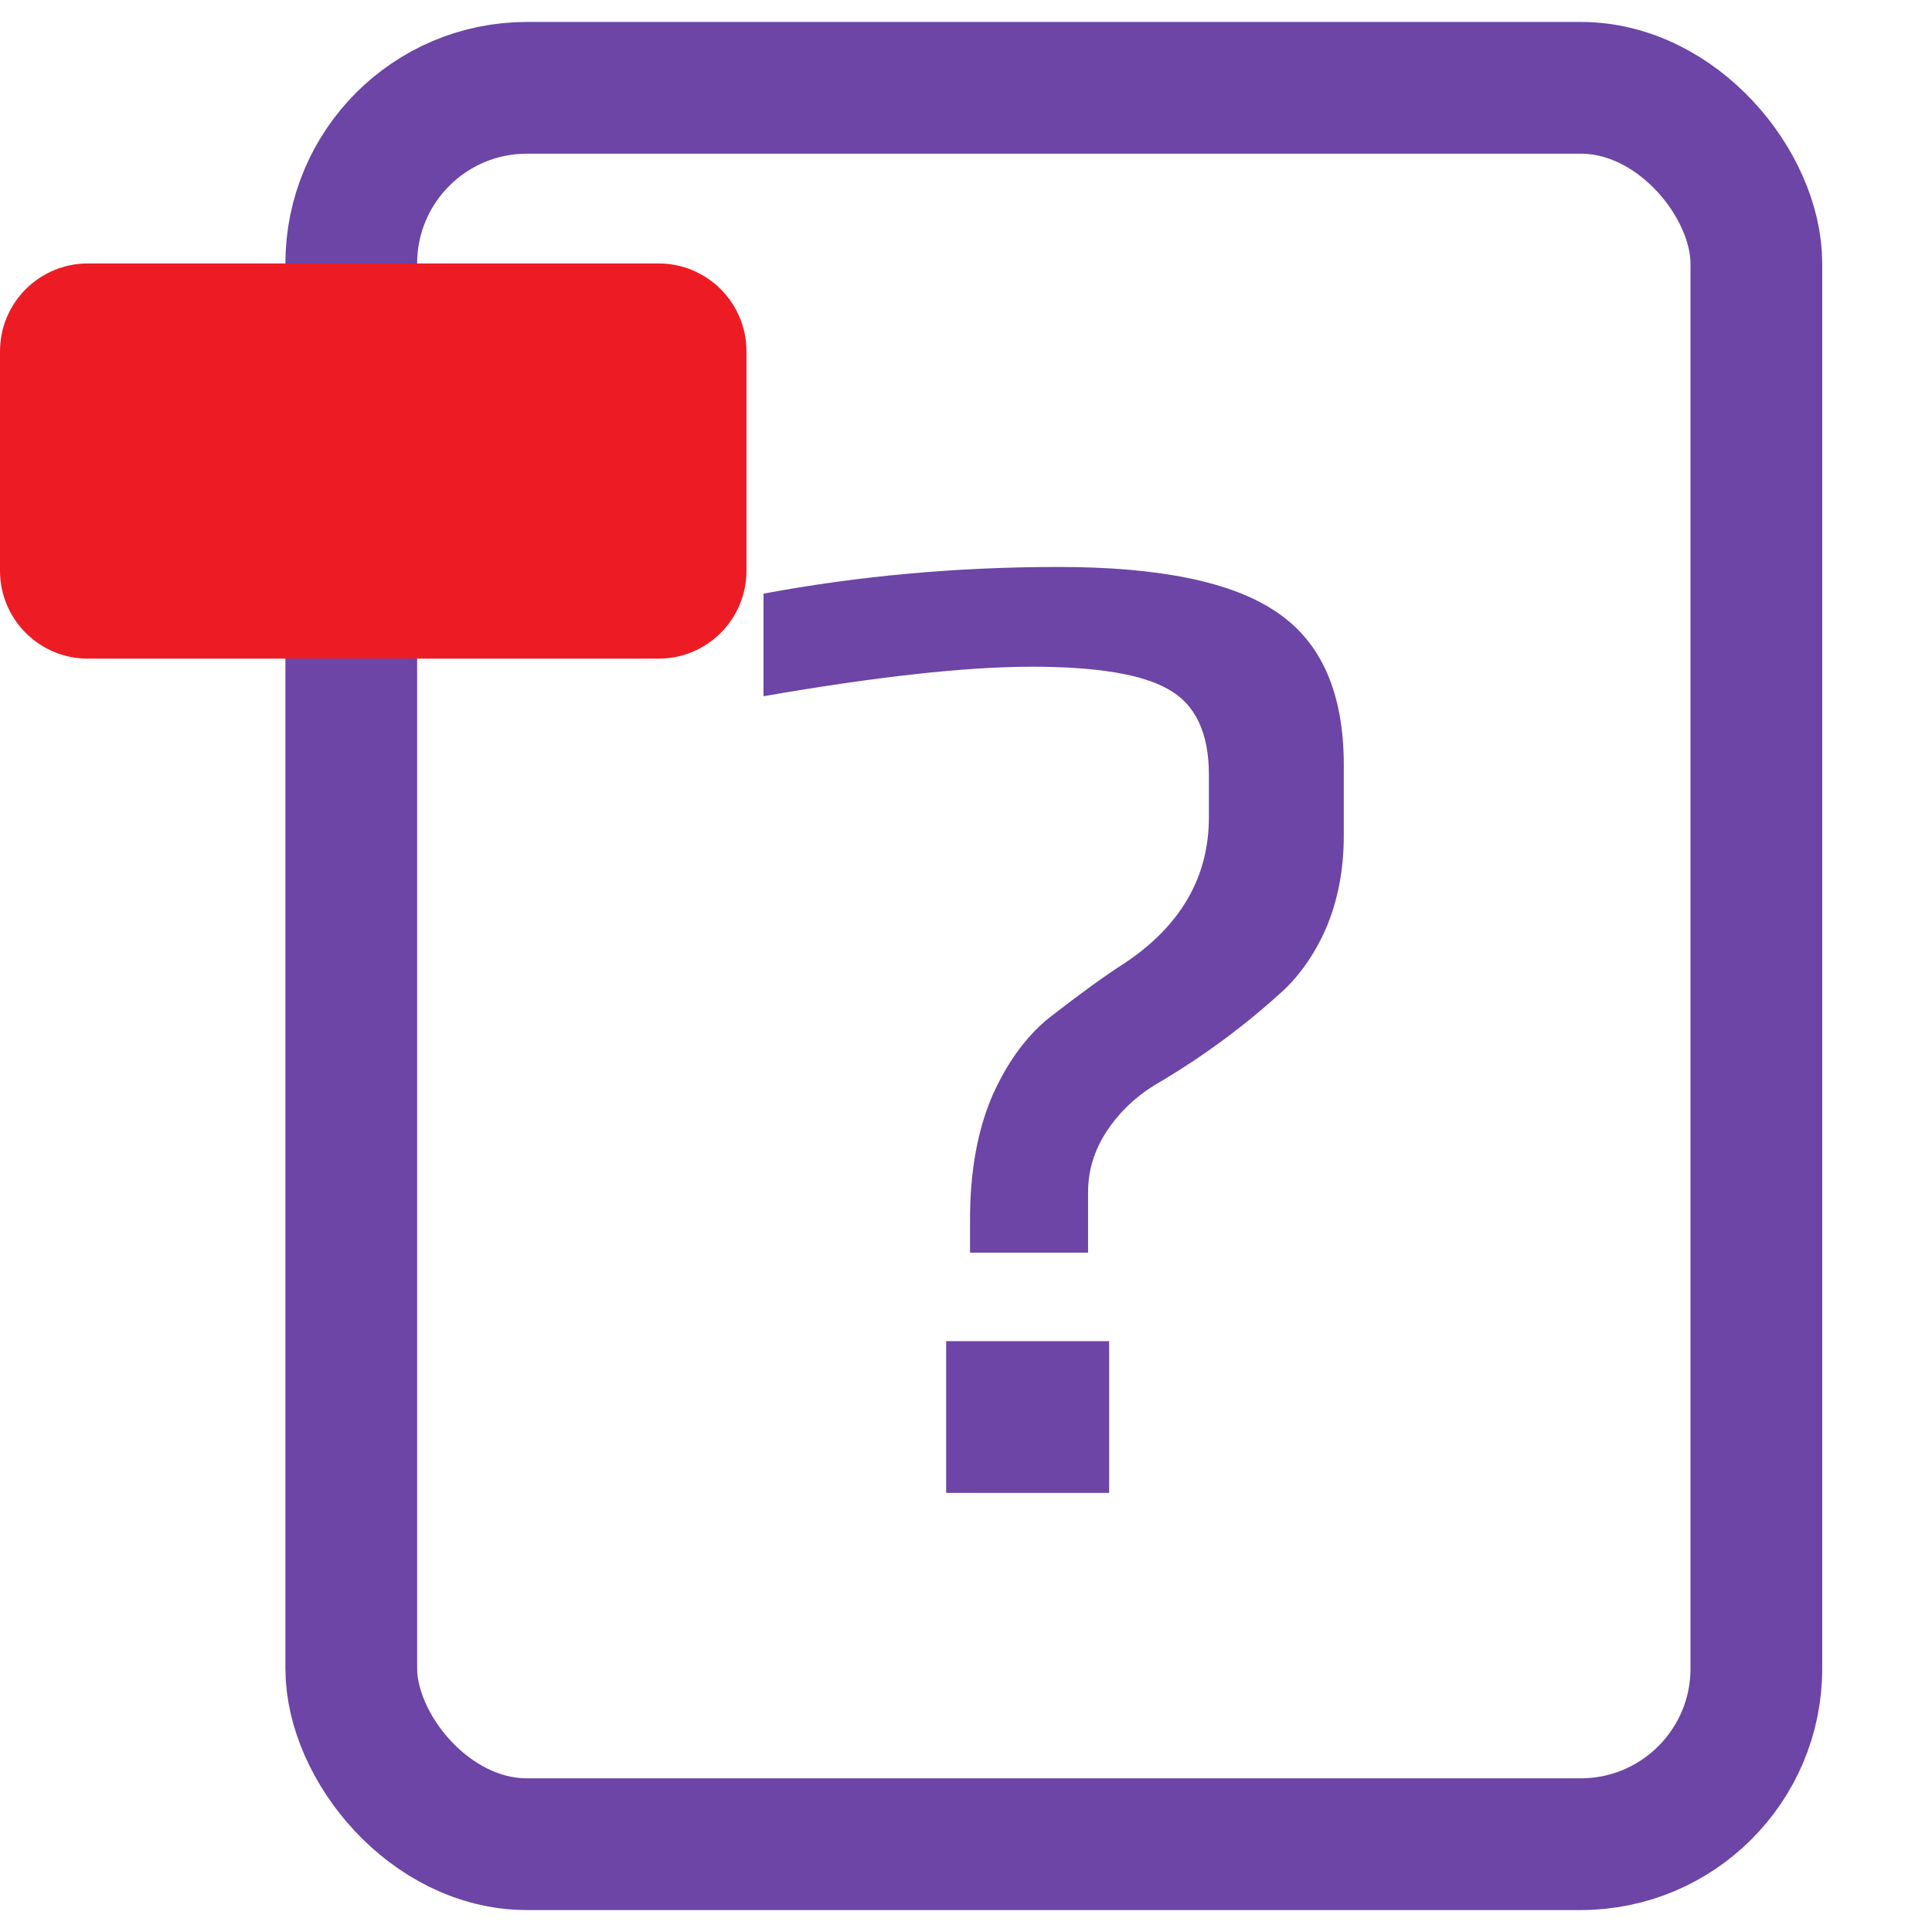
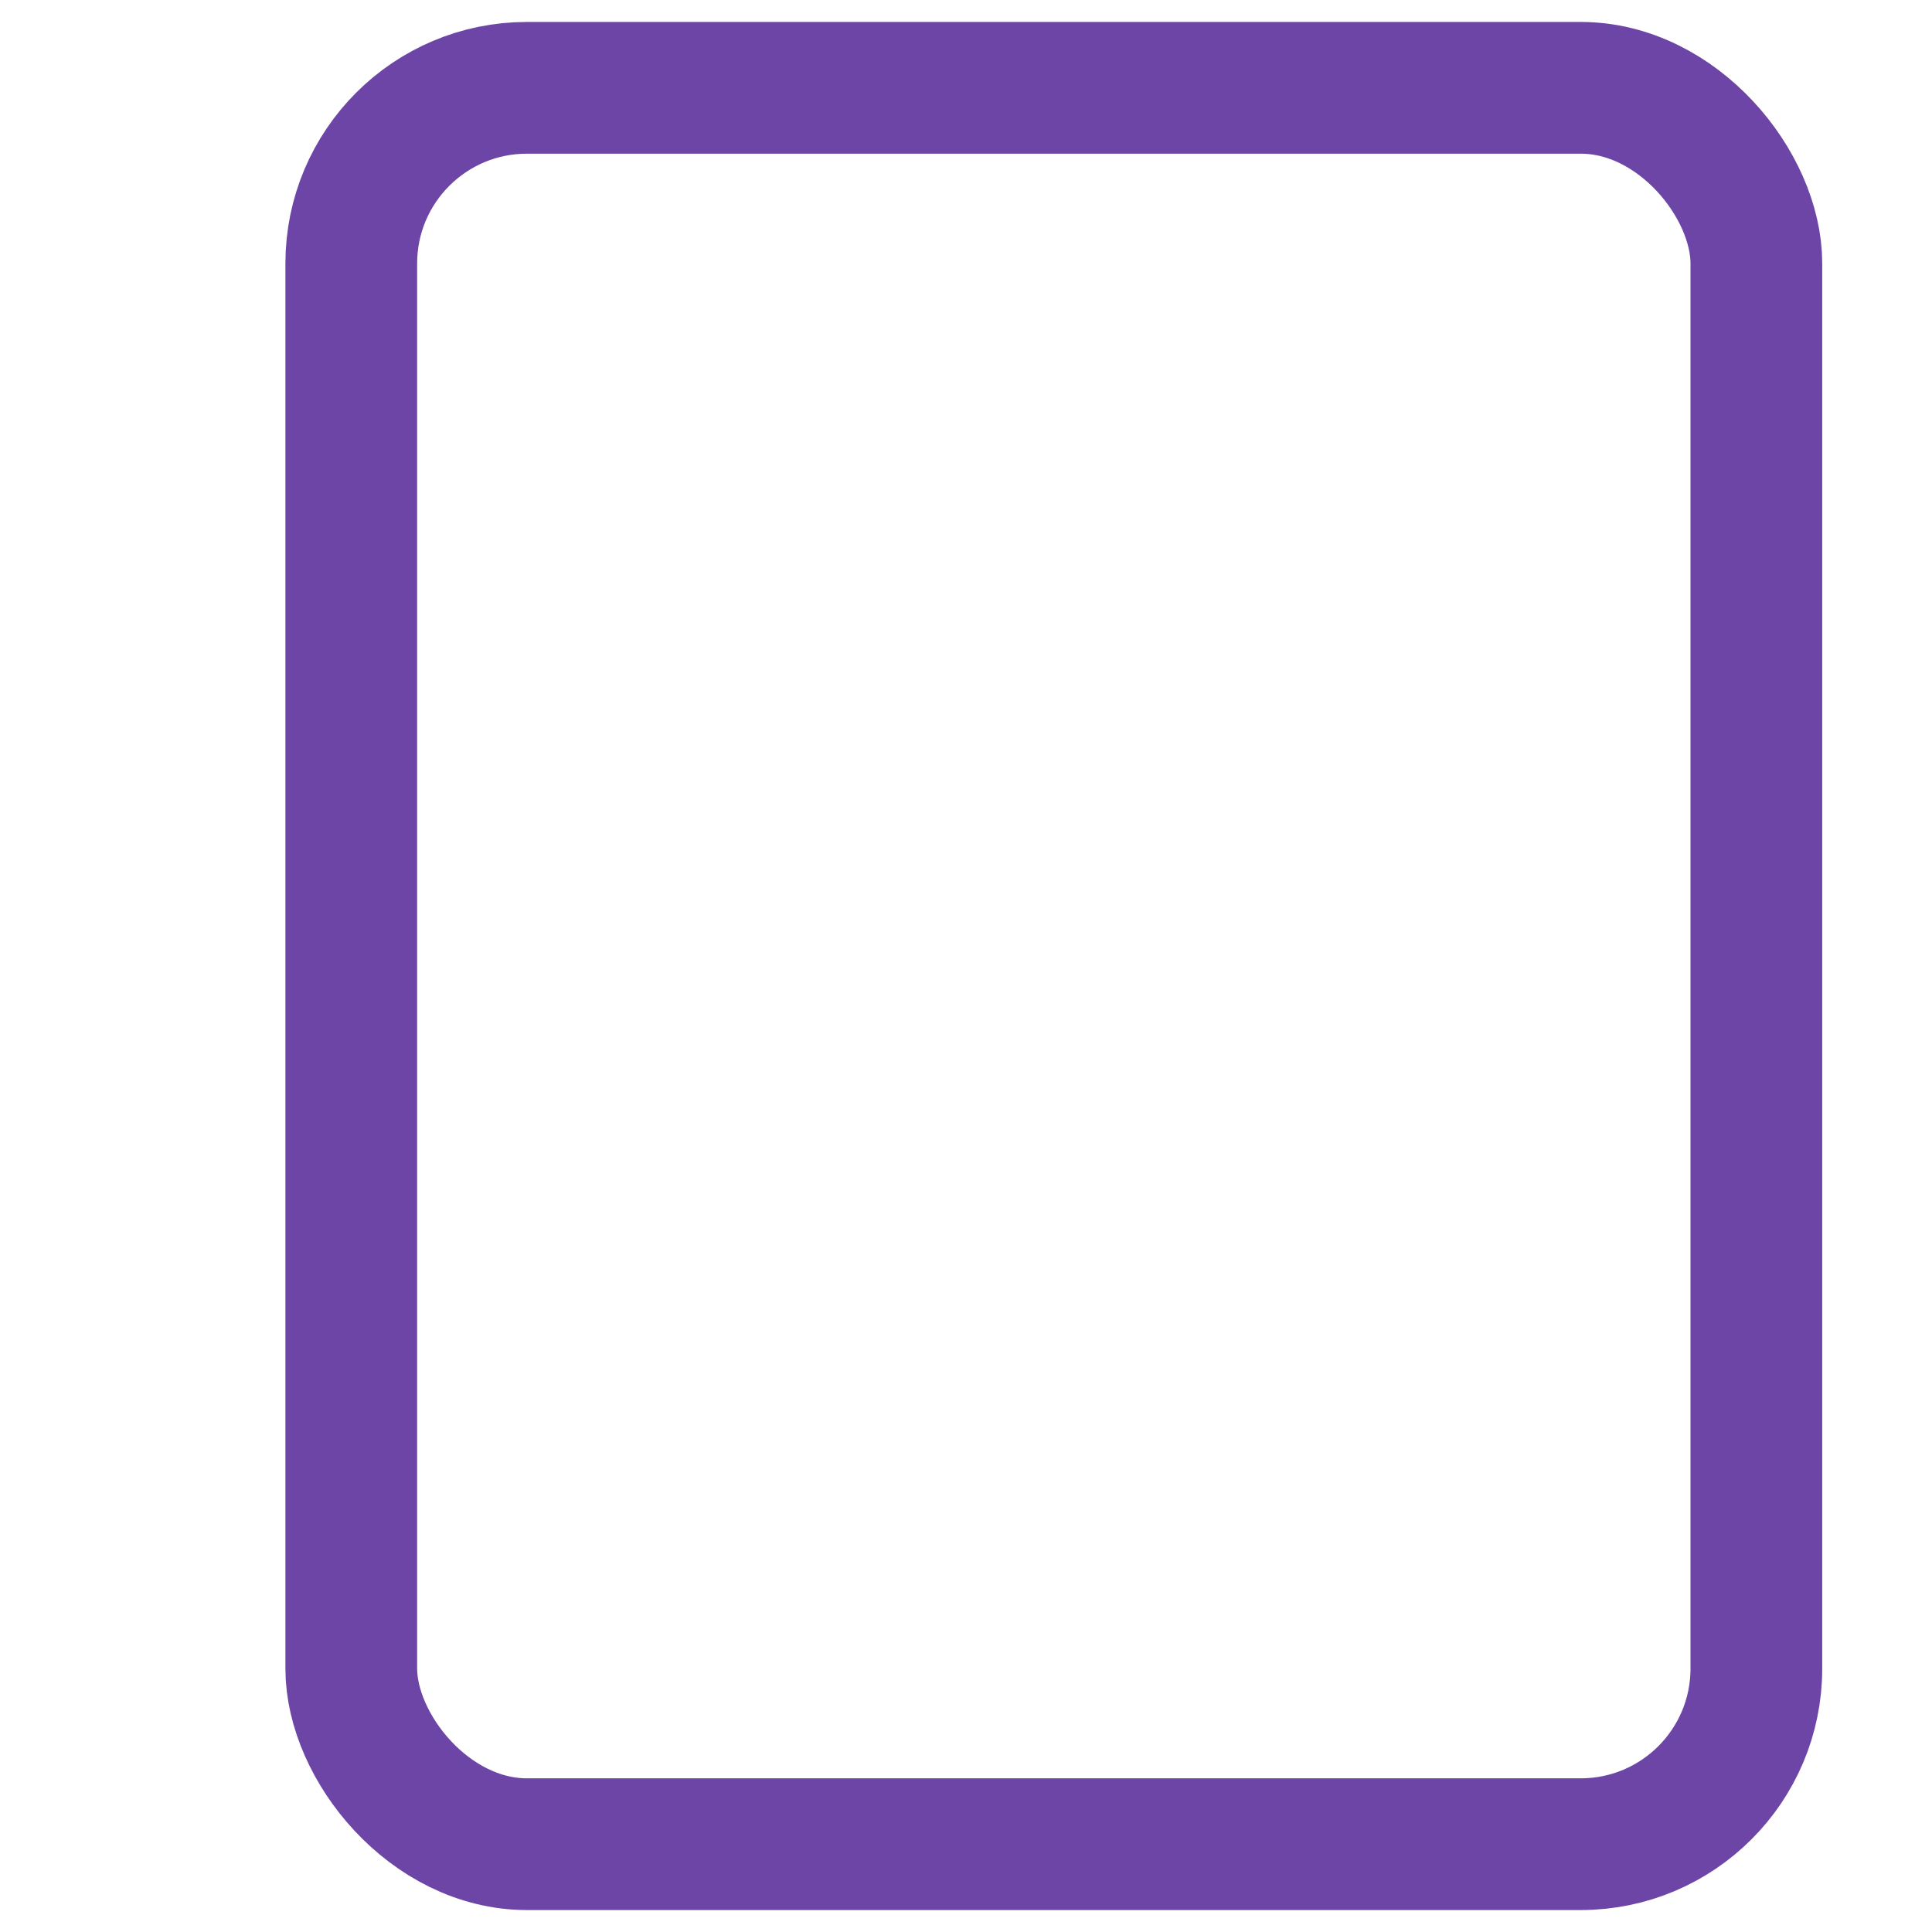
<svg xmlns="http://www.w3.org/2000/svg" width="22" height="22" viewBox="0 0 22 22" fill="none">
  <rect x="4" y="1" width="16" height="20" rx="2" stroke="#6C45A6" stroke-width="1.5" stroke-linecap="round" stroke-linejoin="round" />
-   <path d="M0 4C0 3.448 0.448 3 1 3H7.5C8.052 3 8.5 3.448 8.5 4V6.5C8.5 7.052 8.052 7.5 7.5 7.5H1C0.448 7.5 0 7.052 0 6.5V4Z" fill="#ED1C24" />
-   <path d="M11.046 13.88C11.046 13.336 11.132 12.867 11.302 12.472C11.484 12.067 11.718 11.757 12.006 11.544C12.337 11.288 12.604 11.096 12.806 10.968C13.446 10.541 13.766 9.987 13.766 9.304V8.824C13.766 8.344 13.612 8.019 13.302 7.848C13.004 7.677 12.486 7.592 11.75 7.592C11.004 7.592 9.985 7.704 8.694 7.928V6.76C9.782 6.557 10.902 6.456 12.054 6.456C13.206 6.456 14.033 6.627 14.534 6.968C15.046 7.309 15.302 7.891 15.302 8.712V9.512C15.302 9.907 15.233 10.264 15.094 10.584C14.956 10.893 14.774 11.144 14.55 11.336C14.124 11.72 13.654 12.061 13.142 12.36C12.918 12.499 12.737 12.675 12.598 12.888C12.46 13.101 12.39 13.331 12.39 13.576V14.264H11.046V13.88ZM10.774 15.272H12.63V17H10.774V15.272Z" fill="#6C45A6" />
</svg>